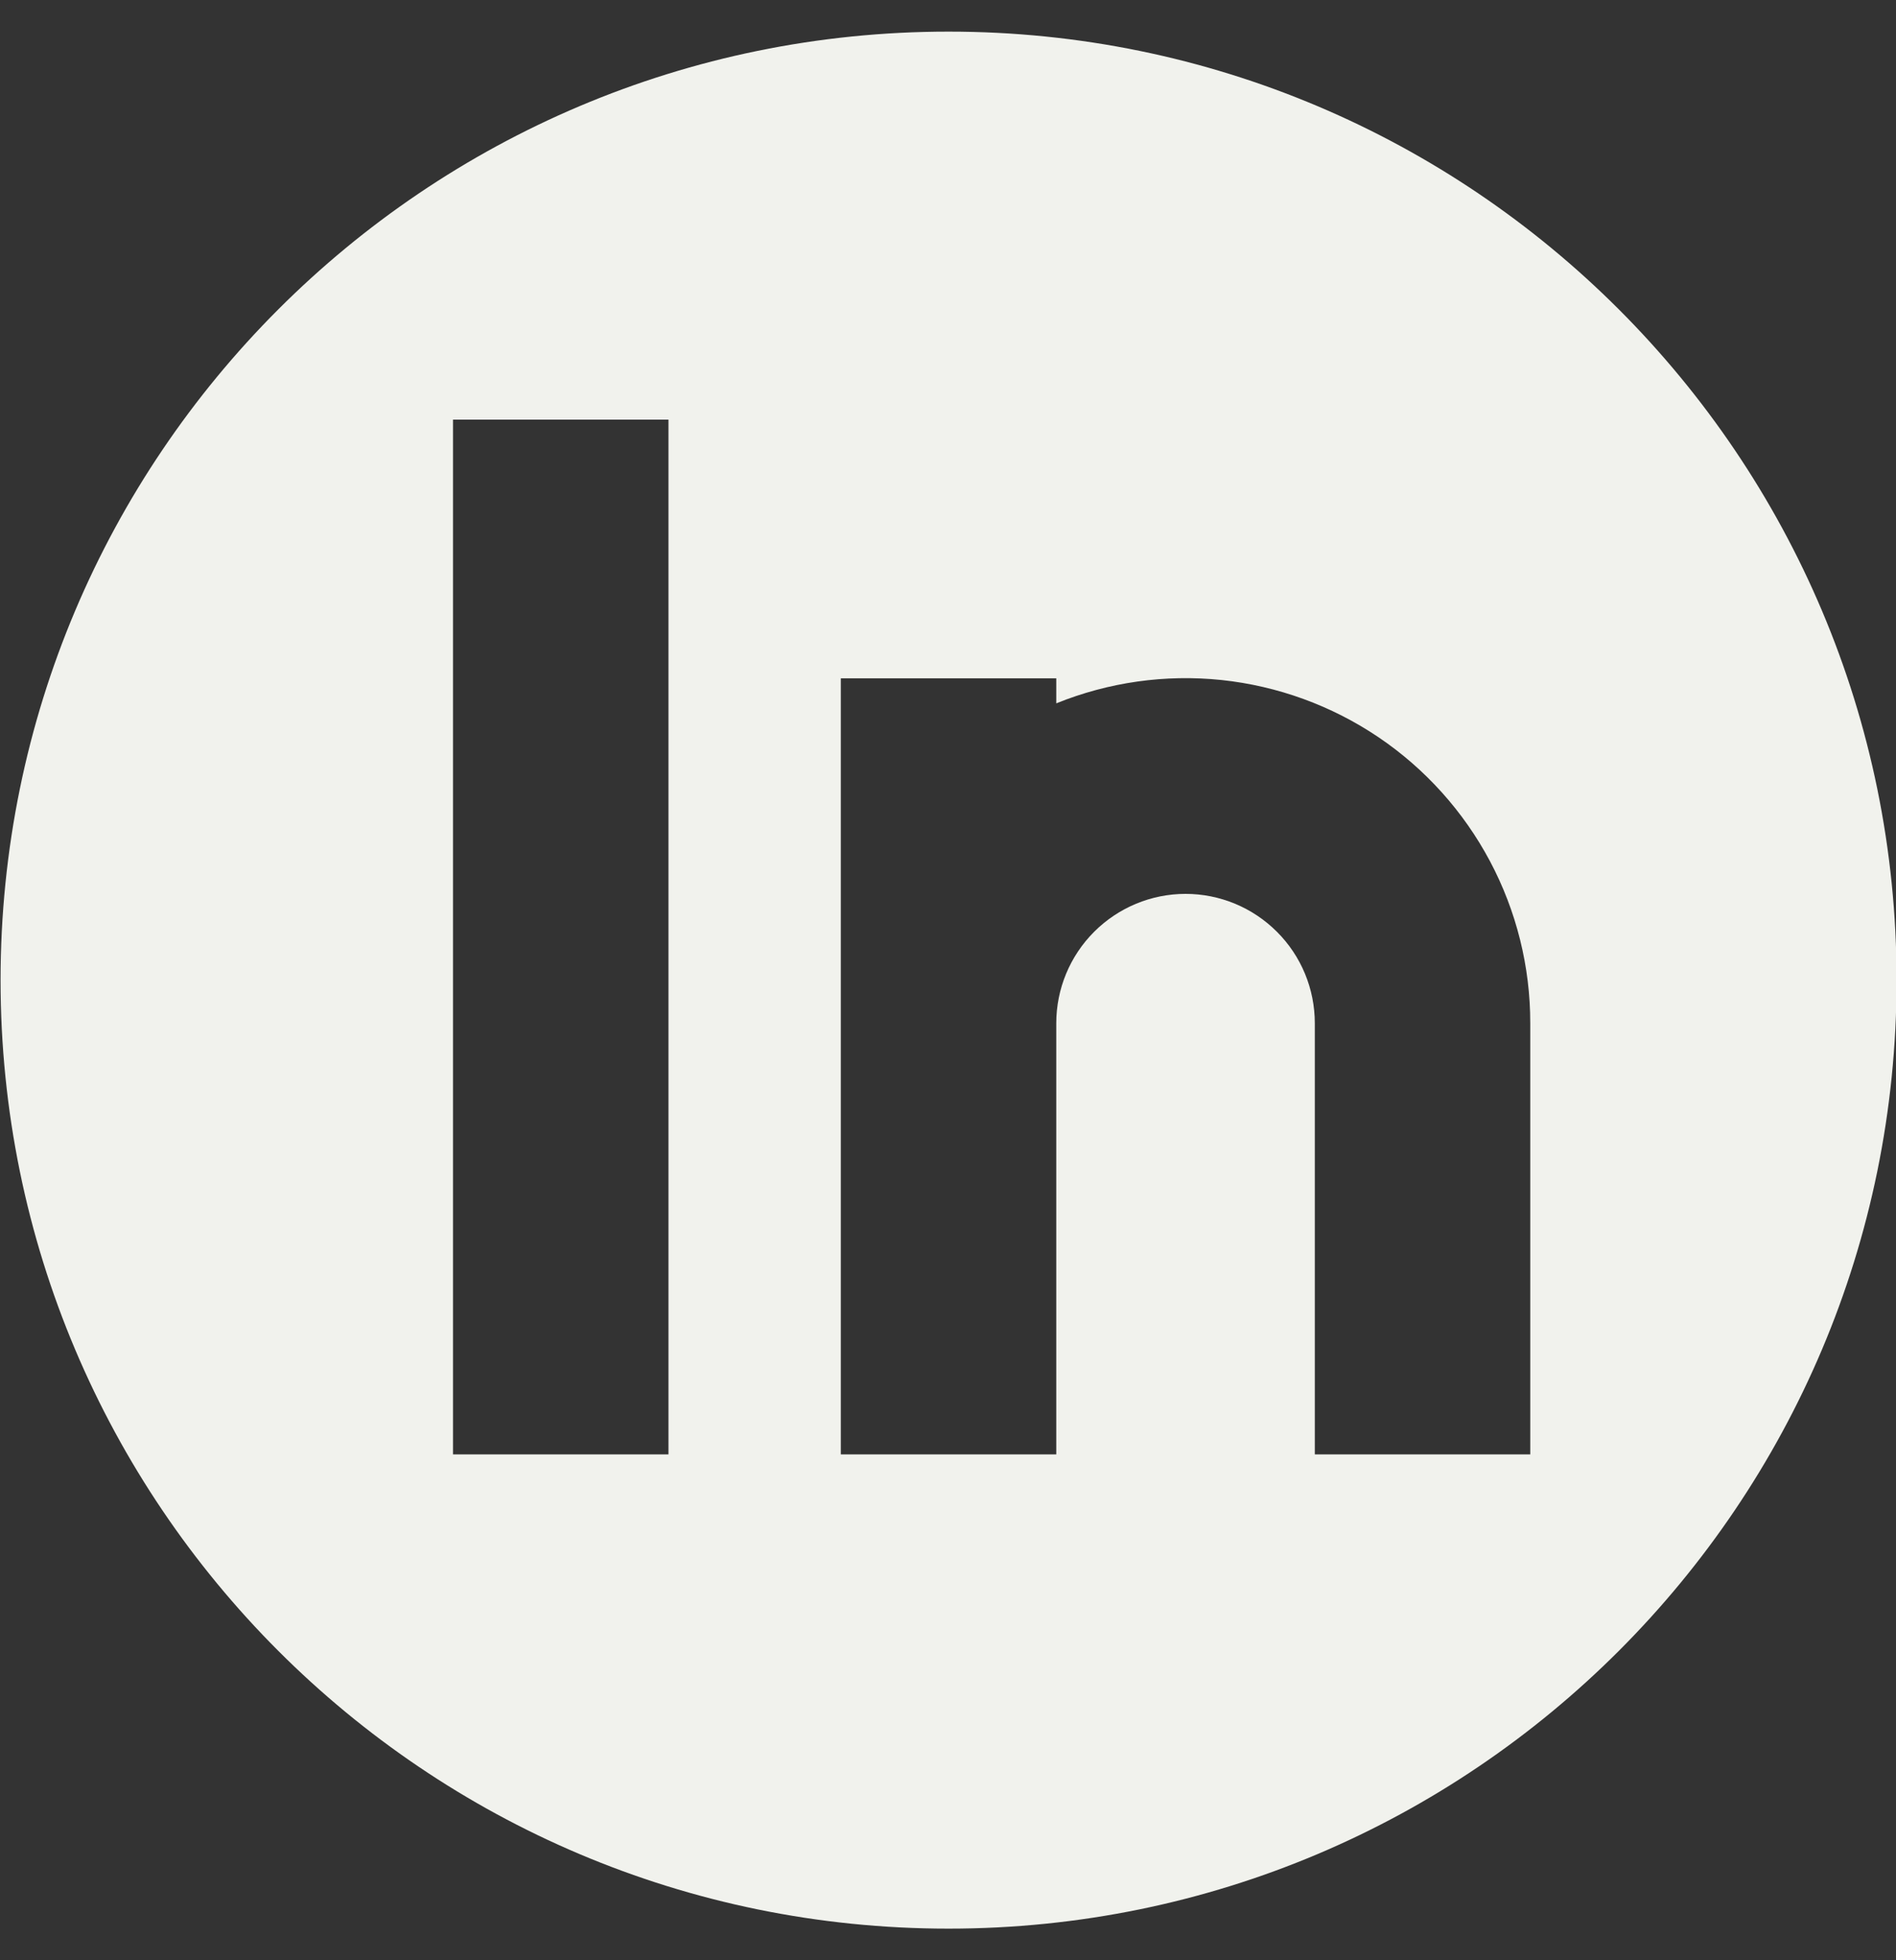
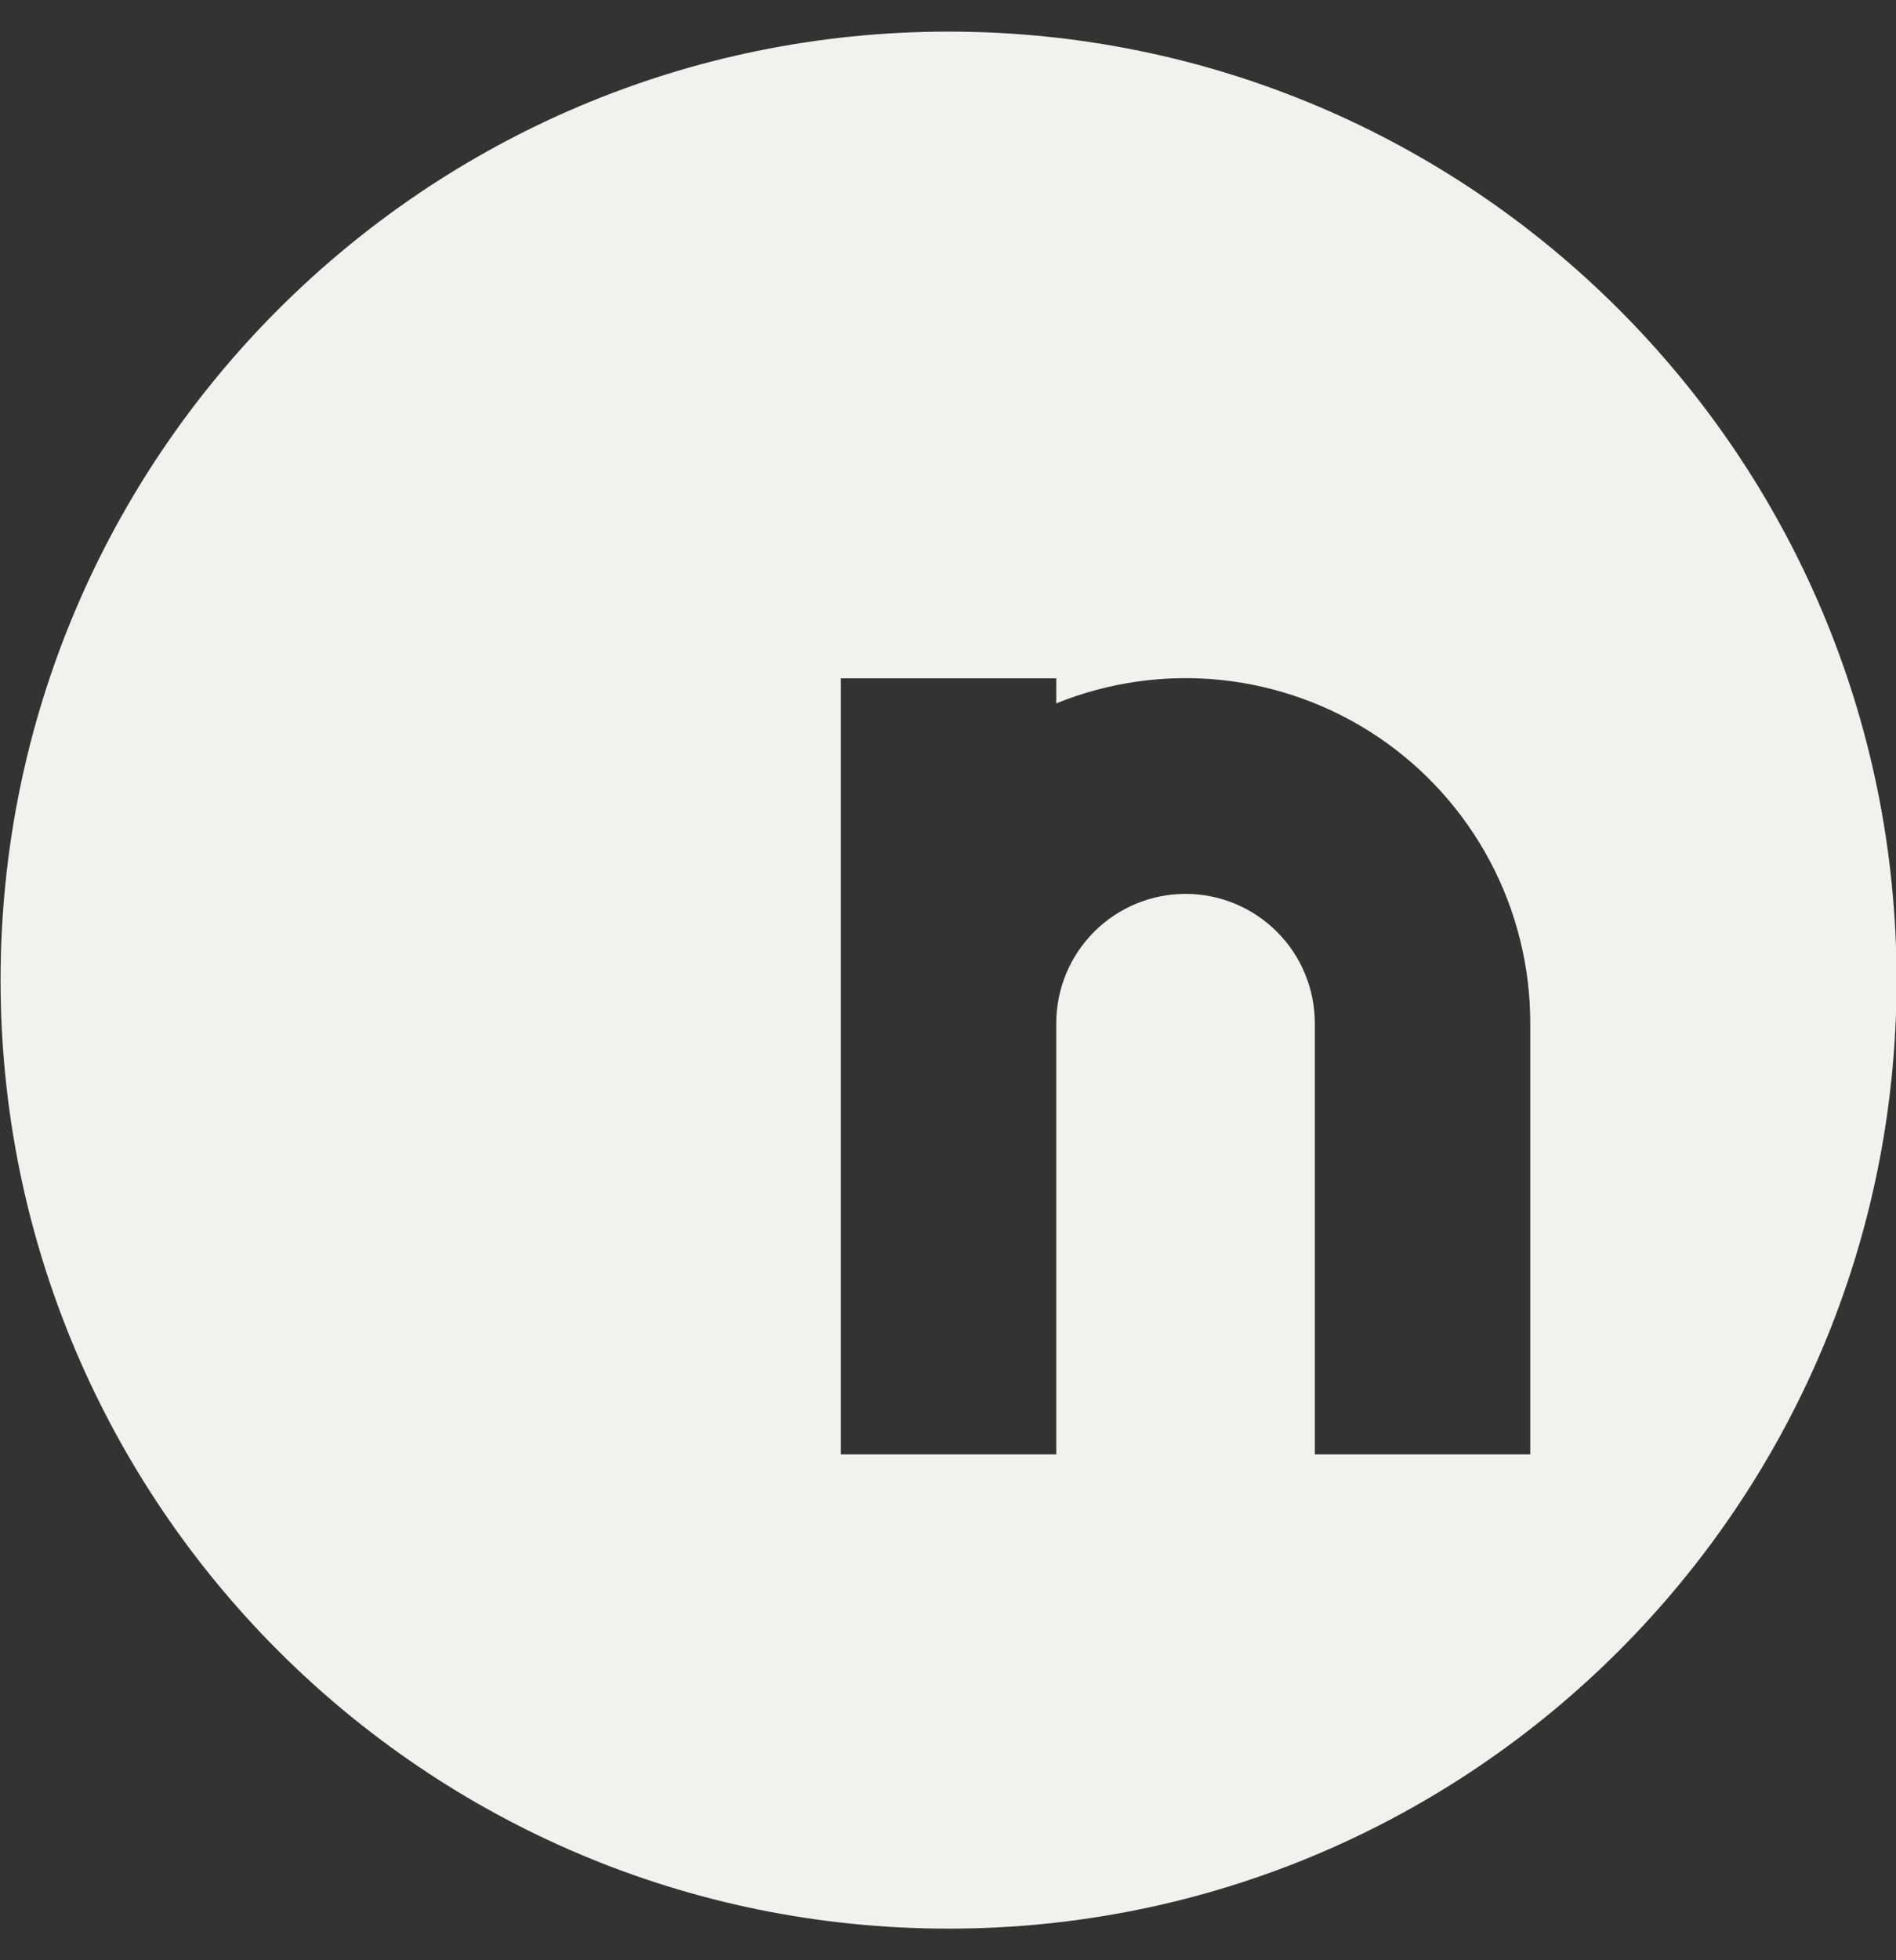
<svg xmlns="http://www.w3.org/2000/svg" width="30" height="31" viewBox="0 0 30 31" fill="none">
  <rect x="0" y="0" width="30" height="31" fill="#333333" stroke="none" />
-   <path fill-rule="evenodd" clip-rule="evenodd" d="M30.009 15.5C30.009 23.784 23.293 30.5 15.009 30.5C6.725 30.5 0.009 23.784 0.009 15.5C0.009 7.216 6.725 0.5 15.009 0.5C23.293 0.5 30.009 7.216 30.009 15.5ZM7.168 23V6.636H10.577V23H7.168ZM16.713 11.123C17.541 10.788 18.439 10.661 19.328 10.754C20.216 10.848 21.068 11.158 21.809 11.657C22.55 12.157 23.156 12.831 23.576 13.62C23.995 14.409 24.214 15.288 24.213 16.182V23H20.804V16.182C20.804 15.639 20.589 15.119 20.205 14.736C19.822 14.352 19.301 14.136 18.759 14.136C18.216 14.136 17.696 14.352 17.312 14.736C16.929 15.119 16.713 15.639 16.713 16.182V23H13.304V10.727H16.713V11.123Z" fill="#F1F2ED" />
+   <path fill-rule="evenodd" clip-rule="evenodd" d="M30.009 15.5C30.009 23.784 23.293 30.5 15.009 30.5C6.725 30.5 0.009 23.784 0.009 15.5C0.009 7.216 6.725 0.5 15.009 0.5C23.293 0.5 30.009 7.216 30.009 15.5ZM7.168 23V6.636H10.577H7.168ZM16.713 11.123C17.541 10.788 18.439 10.661 19.328 10.754C20.216 10.848 21.068 11.158 21.809 11.657C22.55 12.157 23.156 12.831 23.576 13.62C23.995 14.409 24.214 15.288 24.213 16.182V23H20.804V16.182C20.804 15.639 20.589 15.119 20.205 14.736C19.822 14.352 19.301 14.136 18.759 14.136C18.216 14.136 17.696 14.352 17.312 14.736C16.929 15.119 16.713 15.639 16.713 16.182V23H13.304V10.727H16.713V11.123Z" fill="#F1F2ED" />
</svg>